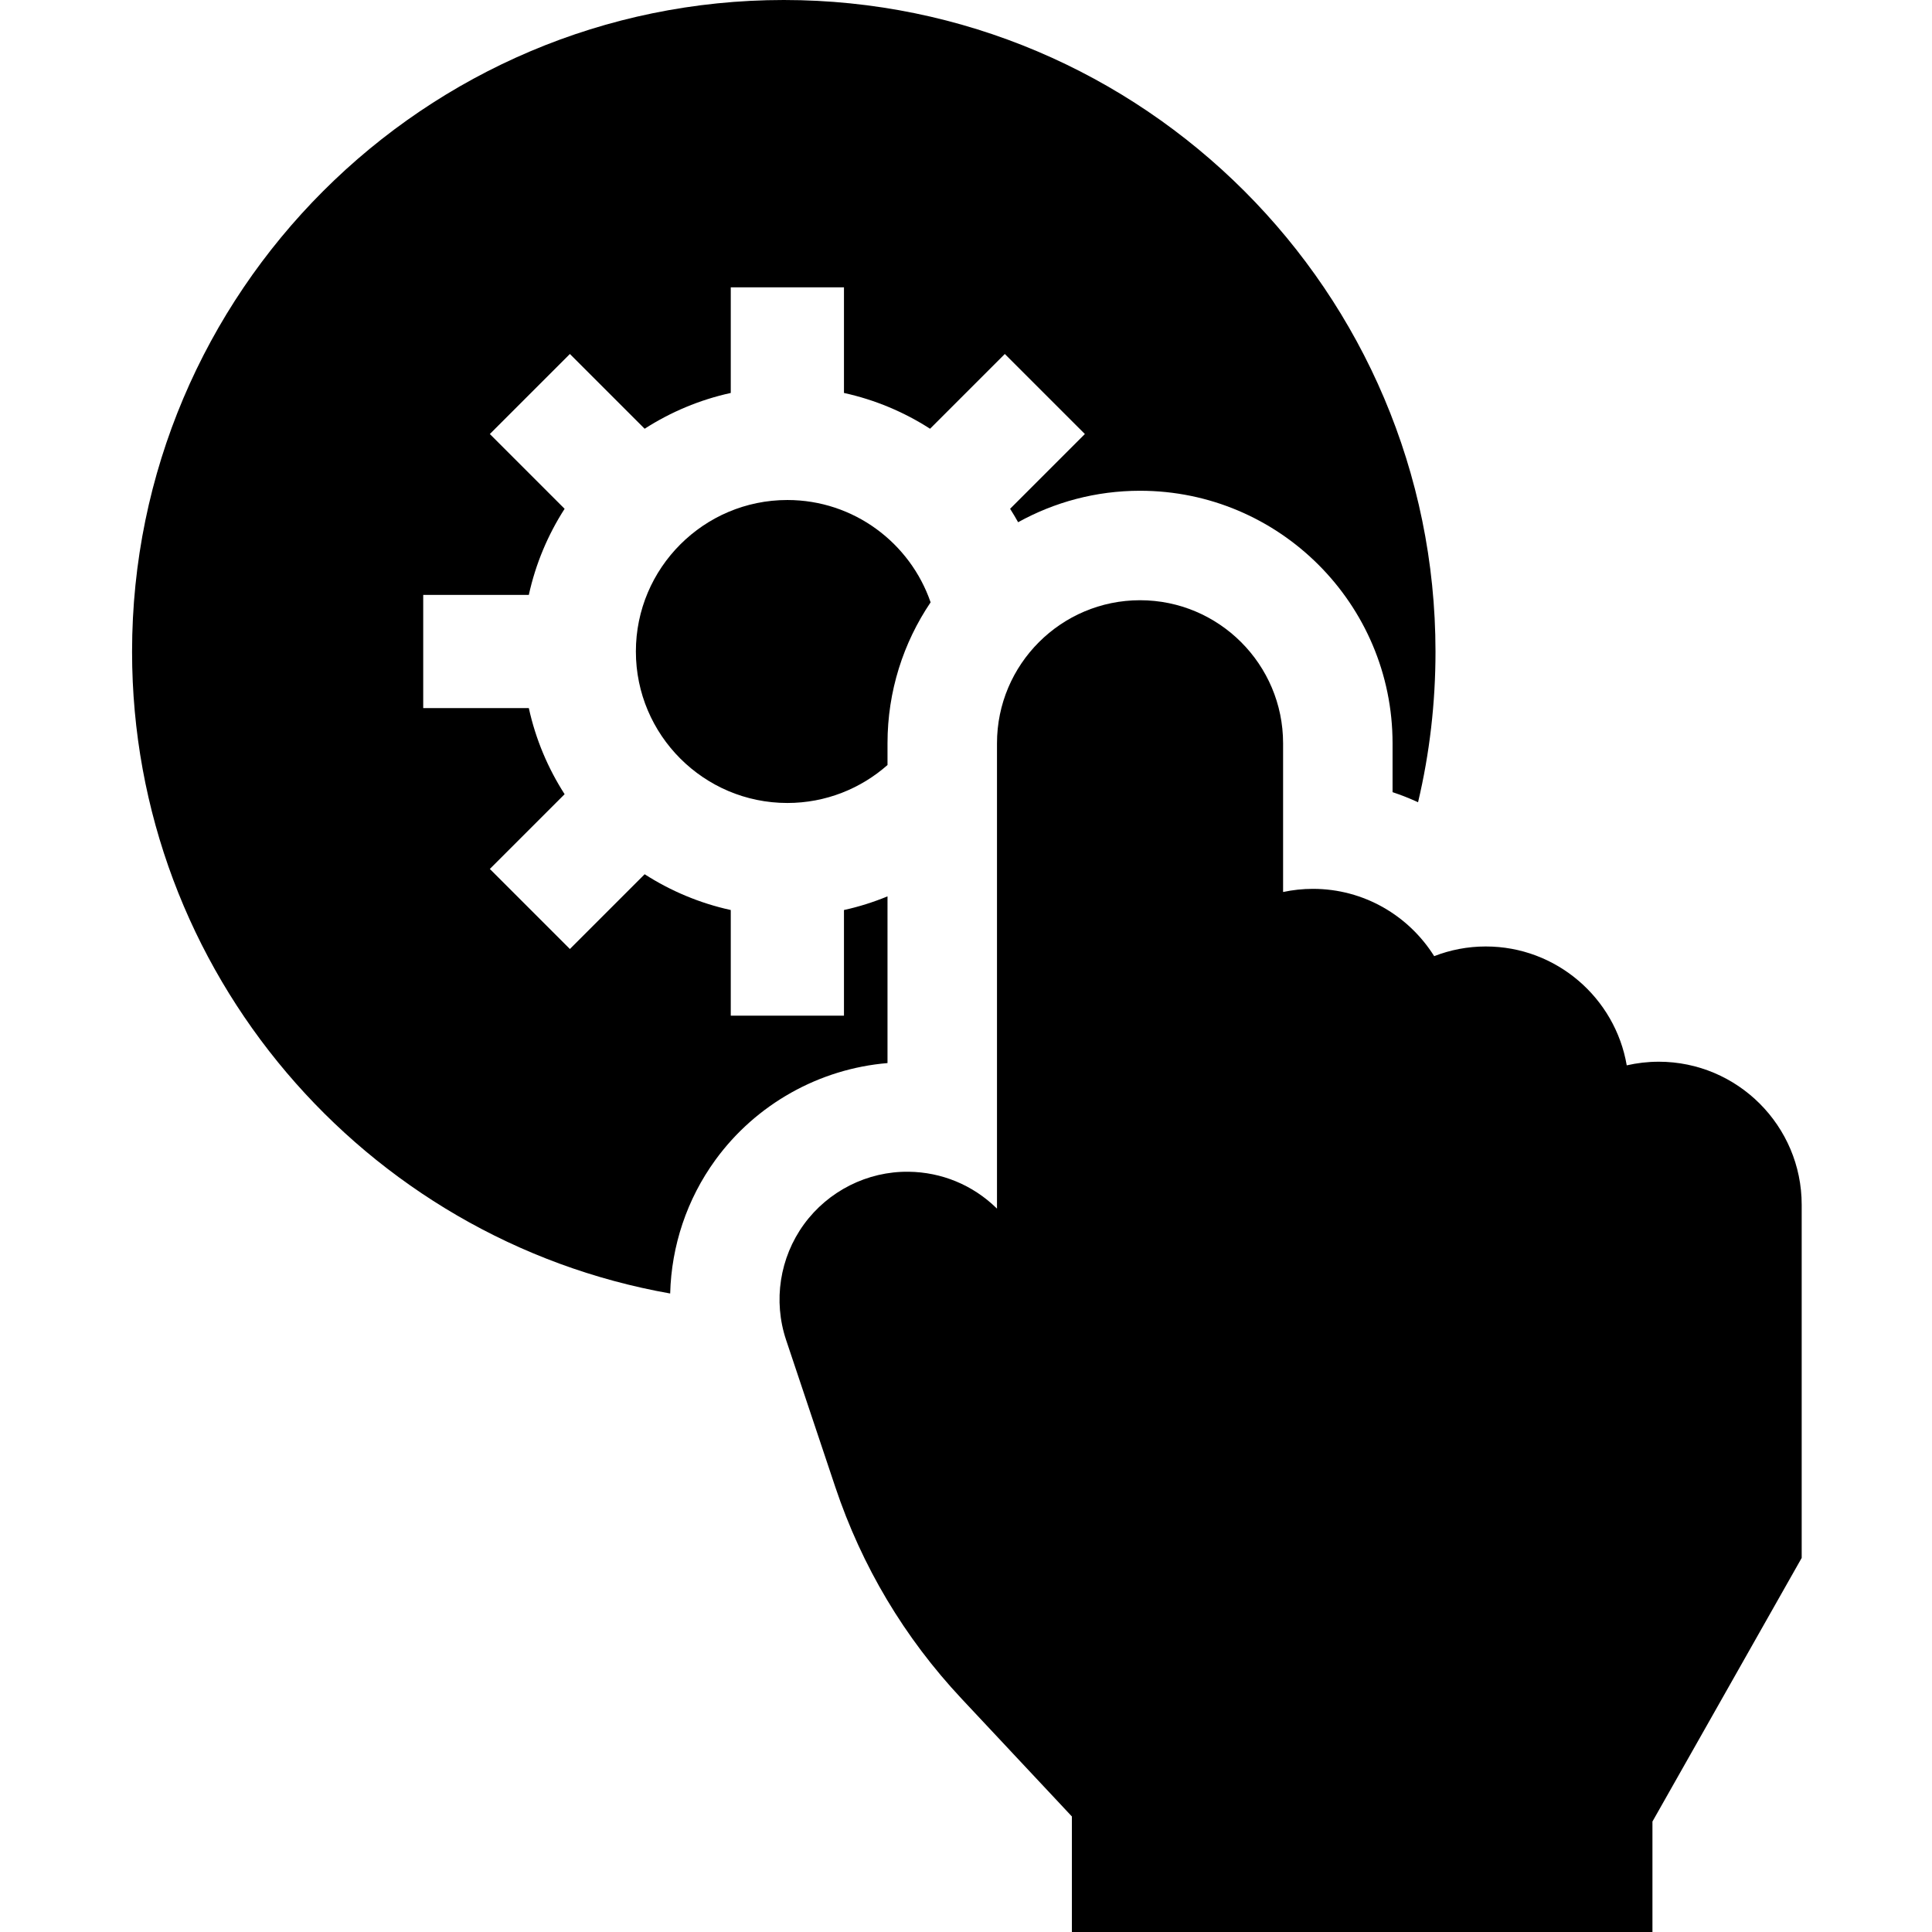
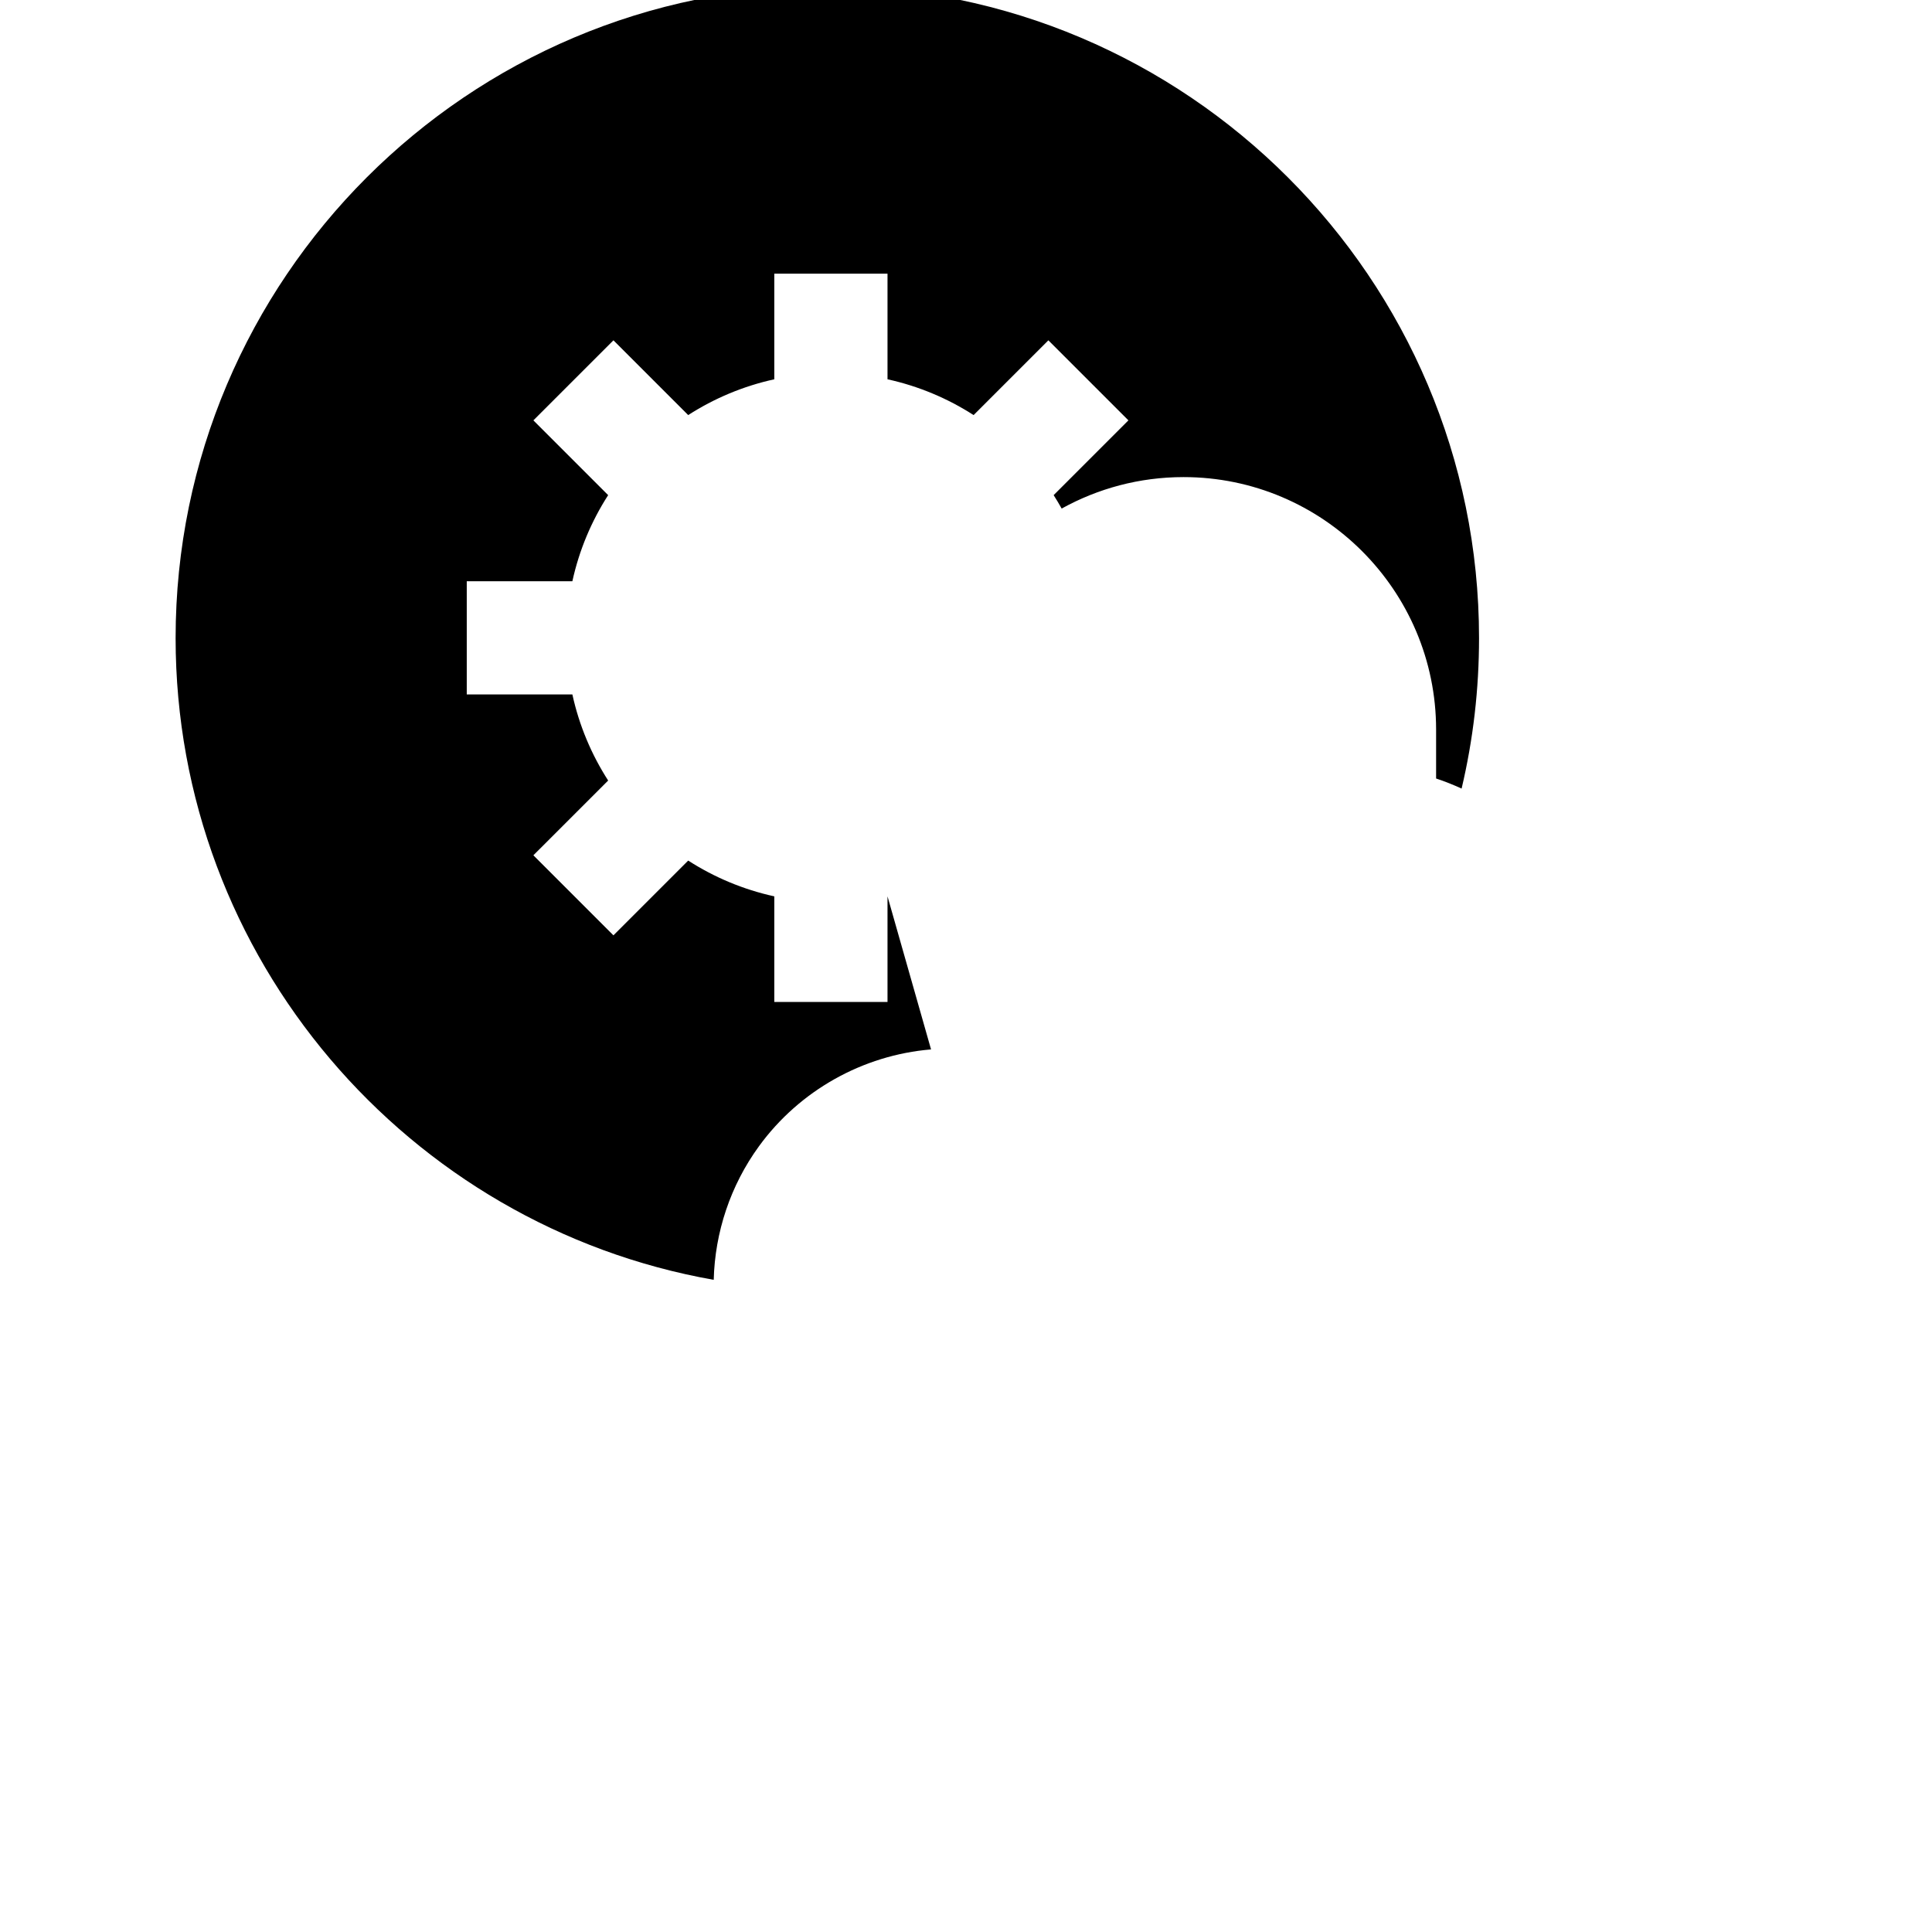
<svg xmlns="http://www.w3.org/2000/svg" height="512pt" viewBox="-35 0 512 512" width="512pt">
-   <path d="m200.199 237.543c-3.699 1.523-7.551 2.75-11.539 3.621v27.992h-30v-27.992c-8.238-1.801-15.938-5.059-22.82-9.48l-19.812 19.812-21.215-21.215 19.816-19.812c-4.426-6.883-7.68-14.578-9.484-22.816h-27.988v-30h27.988c1.805-8.242 5.059-15.938 9.484-22.816l-19.816-19.816 21.215-21.211 19.812 19.812c6.883-4.426 14.582-7.68 22.82-9.484v-27.988h30v27.988c8.238 1.805 15.934 5.059 22.816 9.484l19.812-19.812 21.215 21.211-19.816 19.816c.746 1.16 1.449 2.352 2.125 3.559 9.586-5.309 20.598-8.34 32.309-8.34 36.902 0 66.922 30.02 66.922 66.922v12.953c2.305.762 4.555 1.664 6.758 2.672 3.066-12.969 4.621-26.301 4.621-39.891 0-95.234-77.477-172.711-172.711-172.711-95.23 0-172.711 77.477-172.711 172.711 0 84.965 61.672 155.793 142.605 170.078.32-12.59 4.41-24.988 12-35.414 10.773-14.793 27.539-24.141 45.594-25.648zm0 0" />
-   <path d="m211.621 159.621c-5.426-15.758-20.387-27.113-37.961-27.113-22.137 0-40.145 18.008-40.145 40.145 0 22.137 18.008 40.145 40.145 40.145 10.168 0 19.457-3.809 26.539-10.062v-5.758c0-13.824 4.215-26.68 11.422-37.355zm0 0" />
-   <path d="m404.559 281.367c-2.906 0-5.734.34-8.457.961-3.055-17.859-18.637-31.504-37.355-31.504-4.82 0-9.43.914-13.676 2.566-6.711-10.703-18.602-17.836-32.137-17.836-2.711 0-5.352.293-7.902.836v-39.414c0-20.906-17.008-37.91-37.91-37.91-20.906 0-37.91 17.004-37.91 37.91v123.32l-.188-.18c-6.258-6.09-14.512-9.496-23.242-9.59-10.887-.141-21.289 5.09-27.723 13.922-6.43 8.836-8.203 20.297-4.734 30.66l13.023 38.926c7.047 21.059 18.312 39.949 33.492 56.152l29.219 31.195v30.617h153.855v-29.27l39.551-69.863v-93.59c.004-20.902-17.004-37.91-37.906-37.91zm0 0" />
+   <path d="m200.199 237.543v27.992h-30v-27.992c-8.238-1.801-15.938-5.059-22.82-9.48l-19.812 19.812-21.215-21.215 19.816-19.812c-4.426-6.883-7.68-14.578-9.484-22.816h-27.988v-30h27.988c1.805-8.242 5.059-15.938 9.484-22.816l-19.816-19.816 21.215-21.211 19.812 19.812c6.883-4.426 14.582-7.68 22.82-9.484v-27.988h30v27.988c8.238 1.805 15.934 5.059 22.816 9.484l19.812-19.812 21.215 21.211-19.816 19.816c.746 1.16 1.449 2.352 2.125 3.559 9.586-5.309 20.598-8.34 32.309-8.34 36.902 0 66.922 30.02 66.922 66.922v12.953c2.305.762 4.555 1.664 6.758 2.672 3.066-12.969 4.621-26.301 4.621-39.891 0-95.234-77.477-172.711-172.711-172.711-95.23 0-172.711 77.477-172.711 172.711 0 84.965 61.672 155.793 142.605 170.078.32-12.59 4.41-24.988 12-35.414 10.773-14.793 27.539-24.141 45.594-25.648zm0 0" />
</svg>